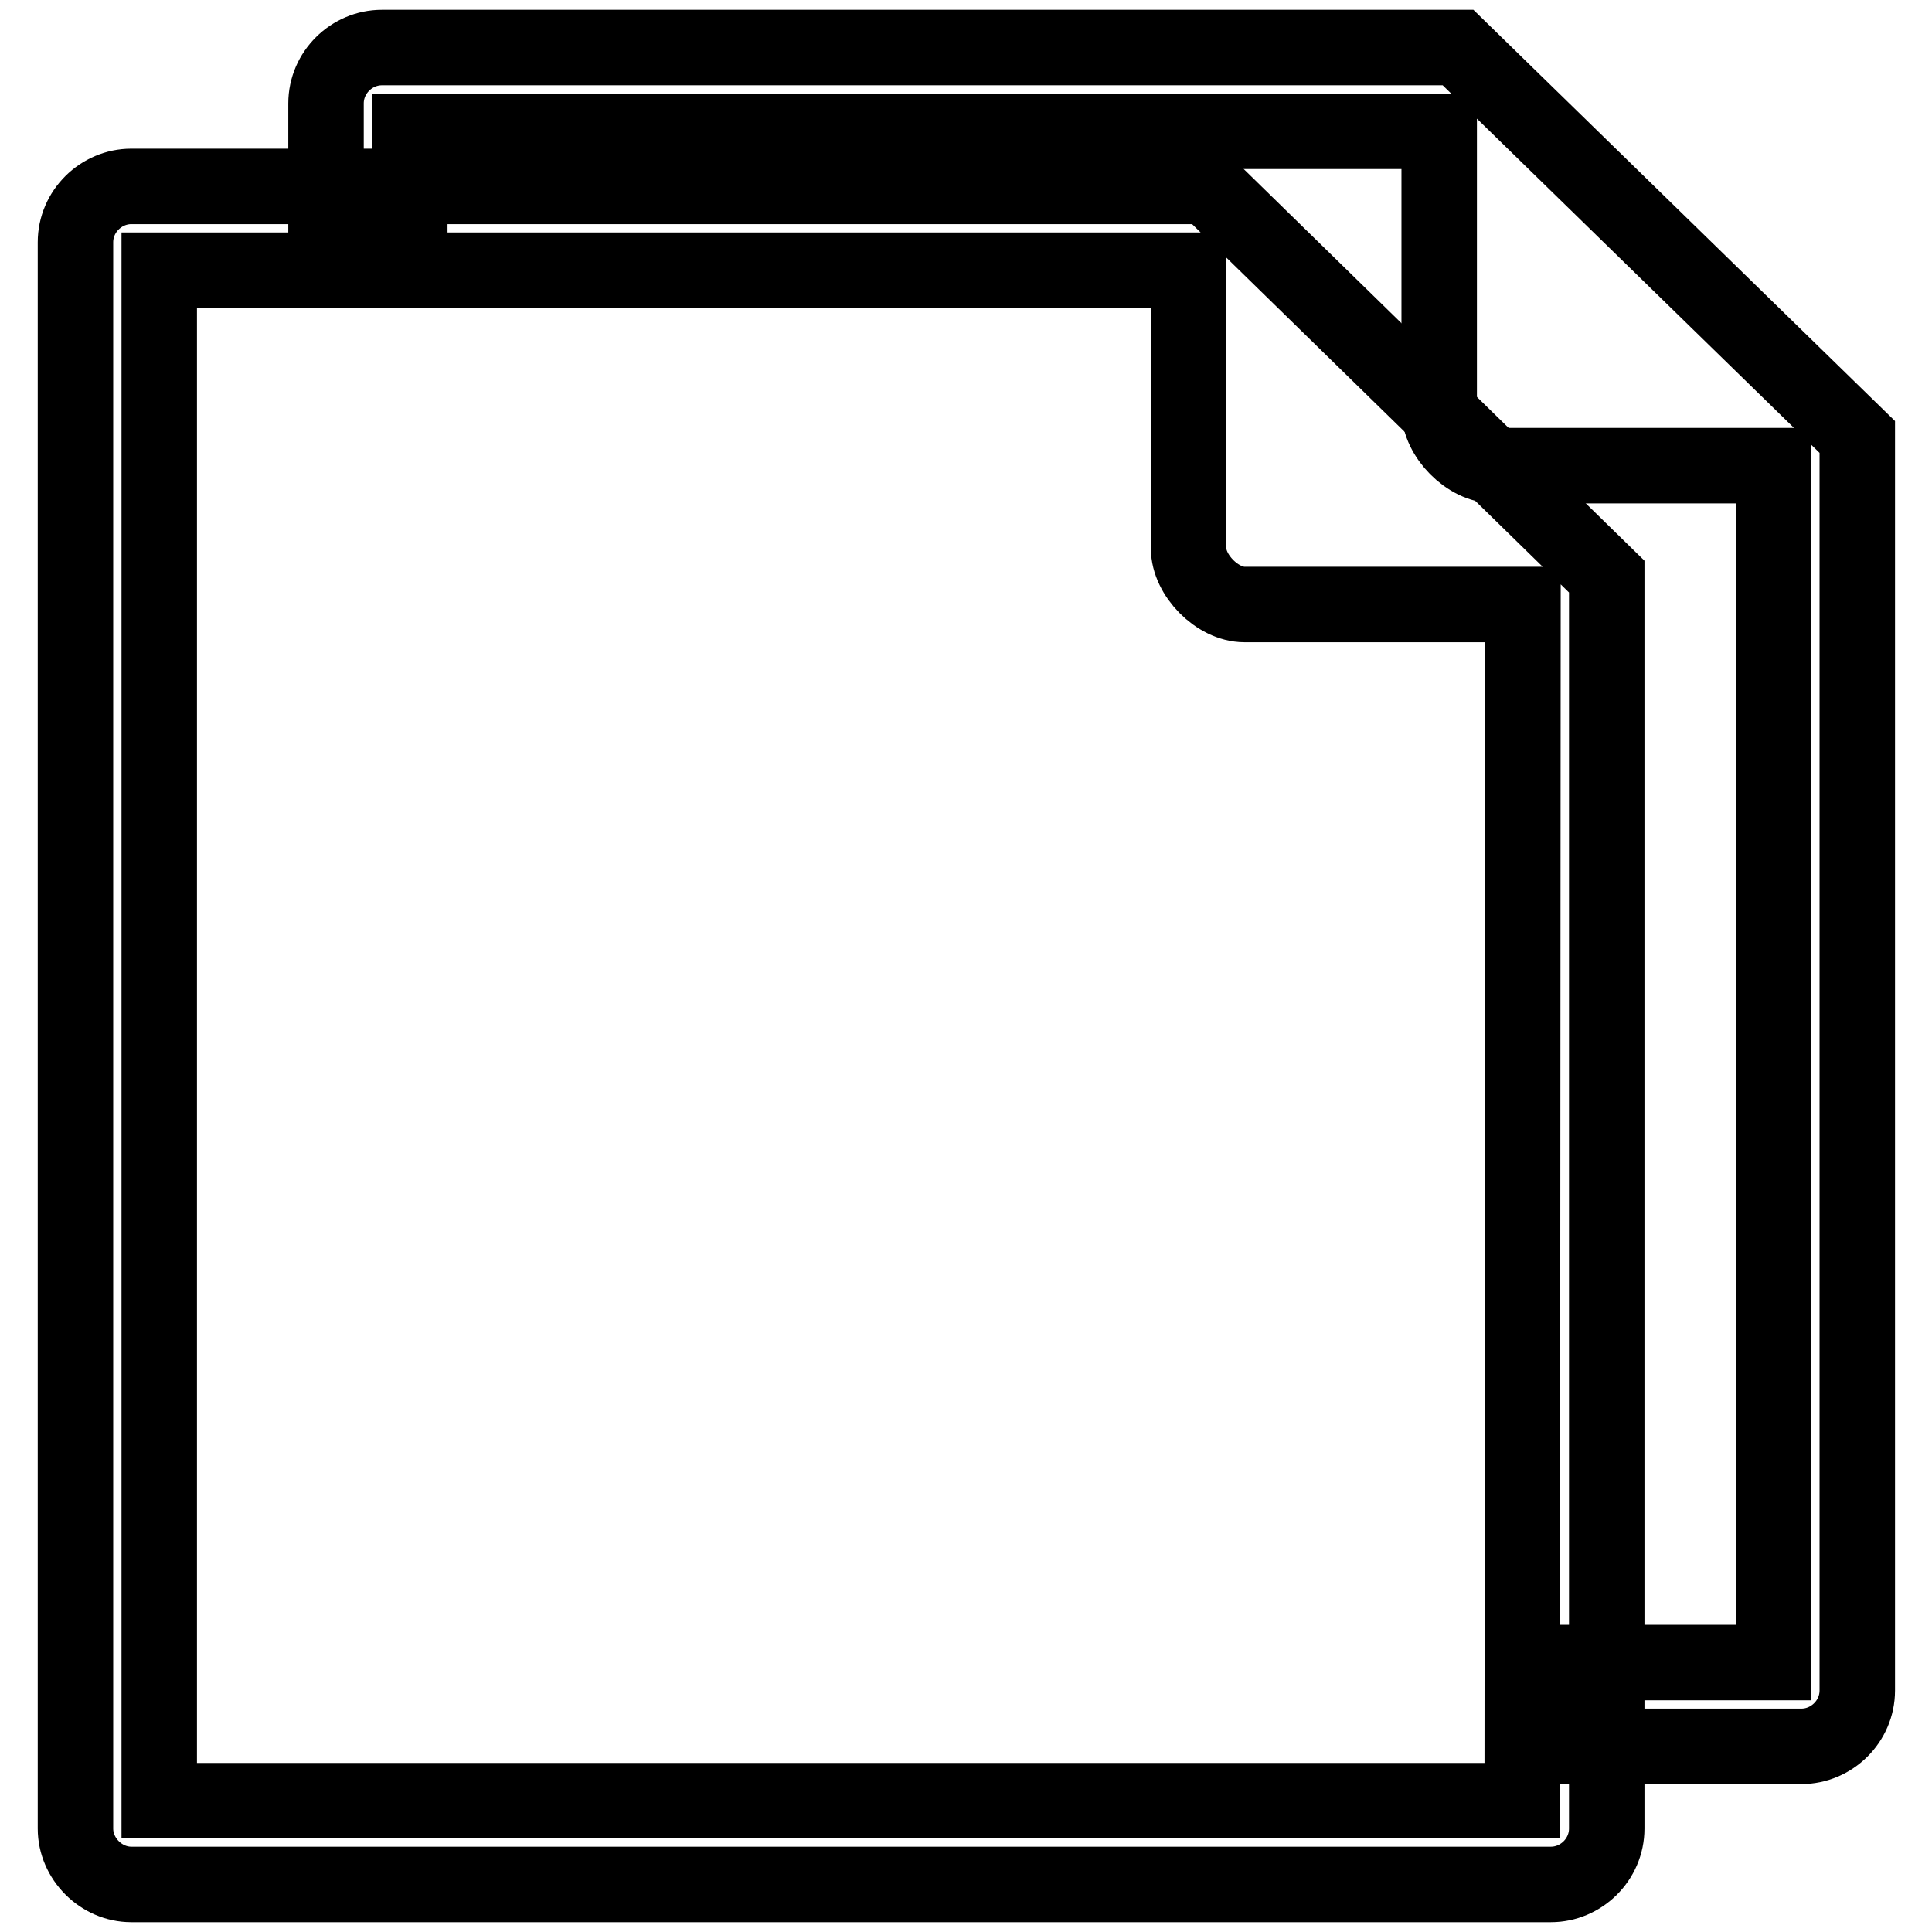
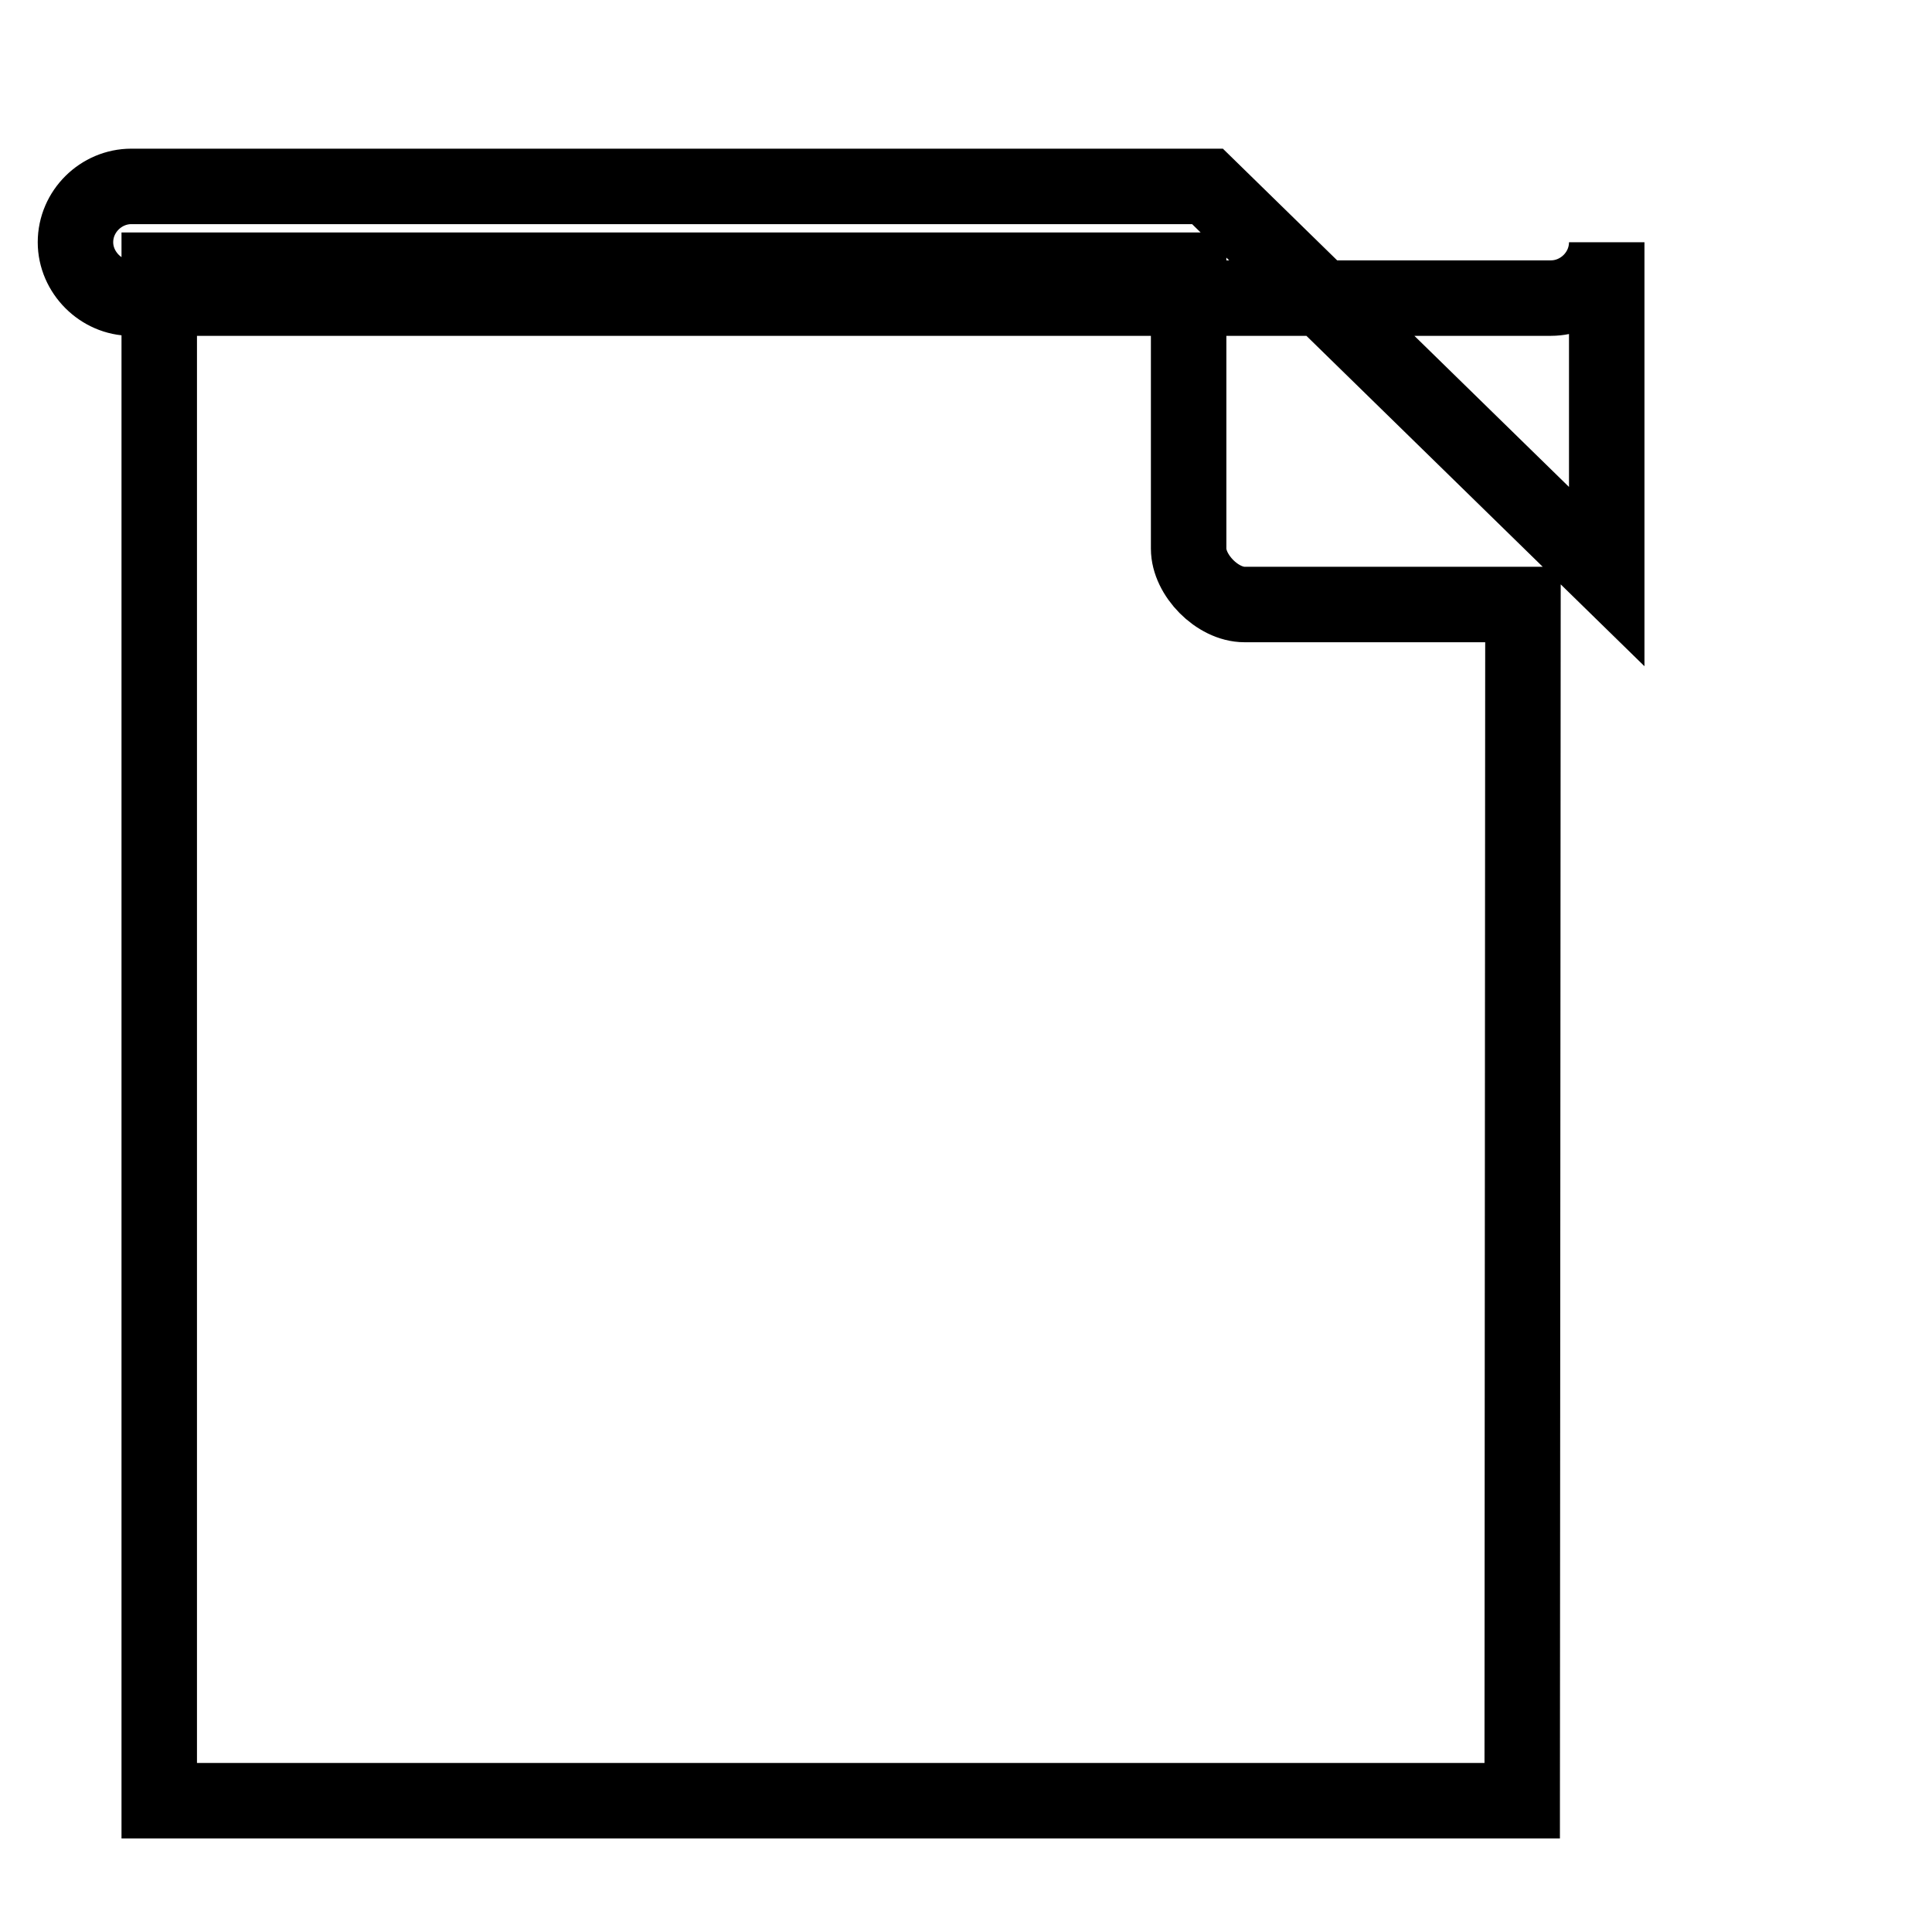
<svg xmlns="http://www.w3.org/2000/svg" version="1.1" x="0px" y="0px" viewBox="0 0 256 256" enable-background="new 0 0 256 256" xml:space="preserve">
  <g>
    <g>
-       <path stroke-width="10" fill-opacity="0" stroke="#000000" d="M160,24.7H17.4c-4,0-7.4,3.3-7.4,7.4v210.2c0,4,3.4,7.4,7.4,7.4h188.1c4,0,7.4-3.3,7.4-7.4V76.4L160,24.7z M201.7,238.6H21.1V35.8h136.4v36.9c0,3.5,3.8,7.4,7.4,7.4h36.9L201.7,238.6L201.7,238.6z" />
-       <path stroke-width="10" fill-opacity="0" stroke="#000000" d="M193.2,6.3H50.6c-4,0-7.4,3.3-7.4,7.4v18.4h11.1V17.4h136.4v36.9c0,3.5,3.8,7.4,7.4,7.4h36.9v158.6h-29.5v11.1h33.2c4,0,7.4-3.3,7.4-7.4V57.9L193.2,6.3z" />
+       <path stroke-width="10" fill-opacity="0" stroke="#000000" d="M160,24.7H17.4c-4,0-7.4,3.3-7.4,7.4c0,4,3.4,7.4,7.4,7.4h188.1c4,0,7.4-3.3,7.4-7.4V76.4L160,24.7z M201.7,238.6H21.1V35.8h136.4v36.9c0,3.5,3.8,7.4,7.4,7.4h36.9L201.7,238.6L201.7,238.6z" />
    </g>
  </g>
</svg>